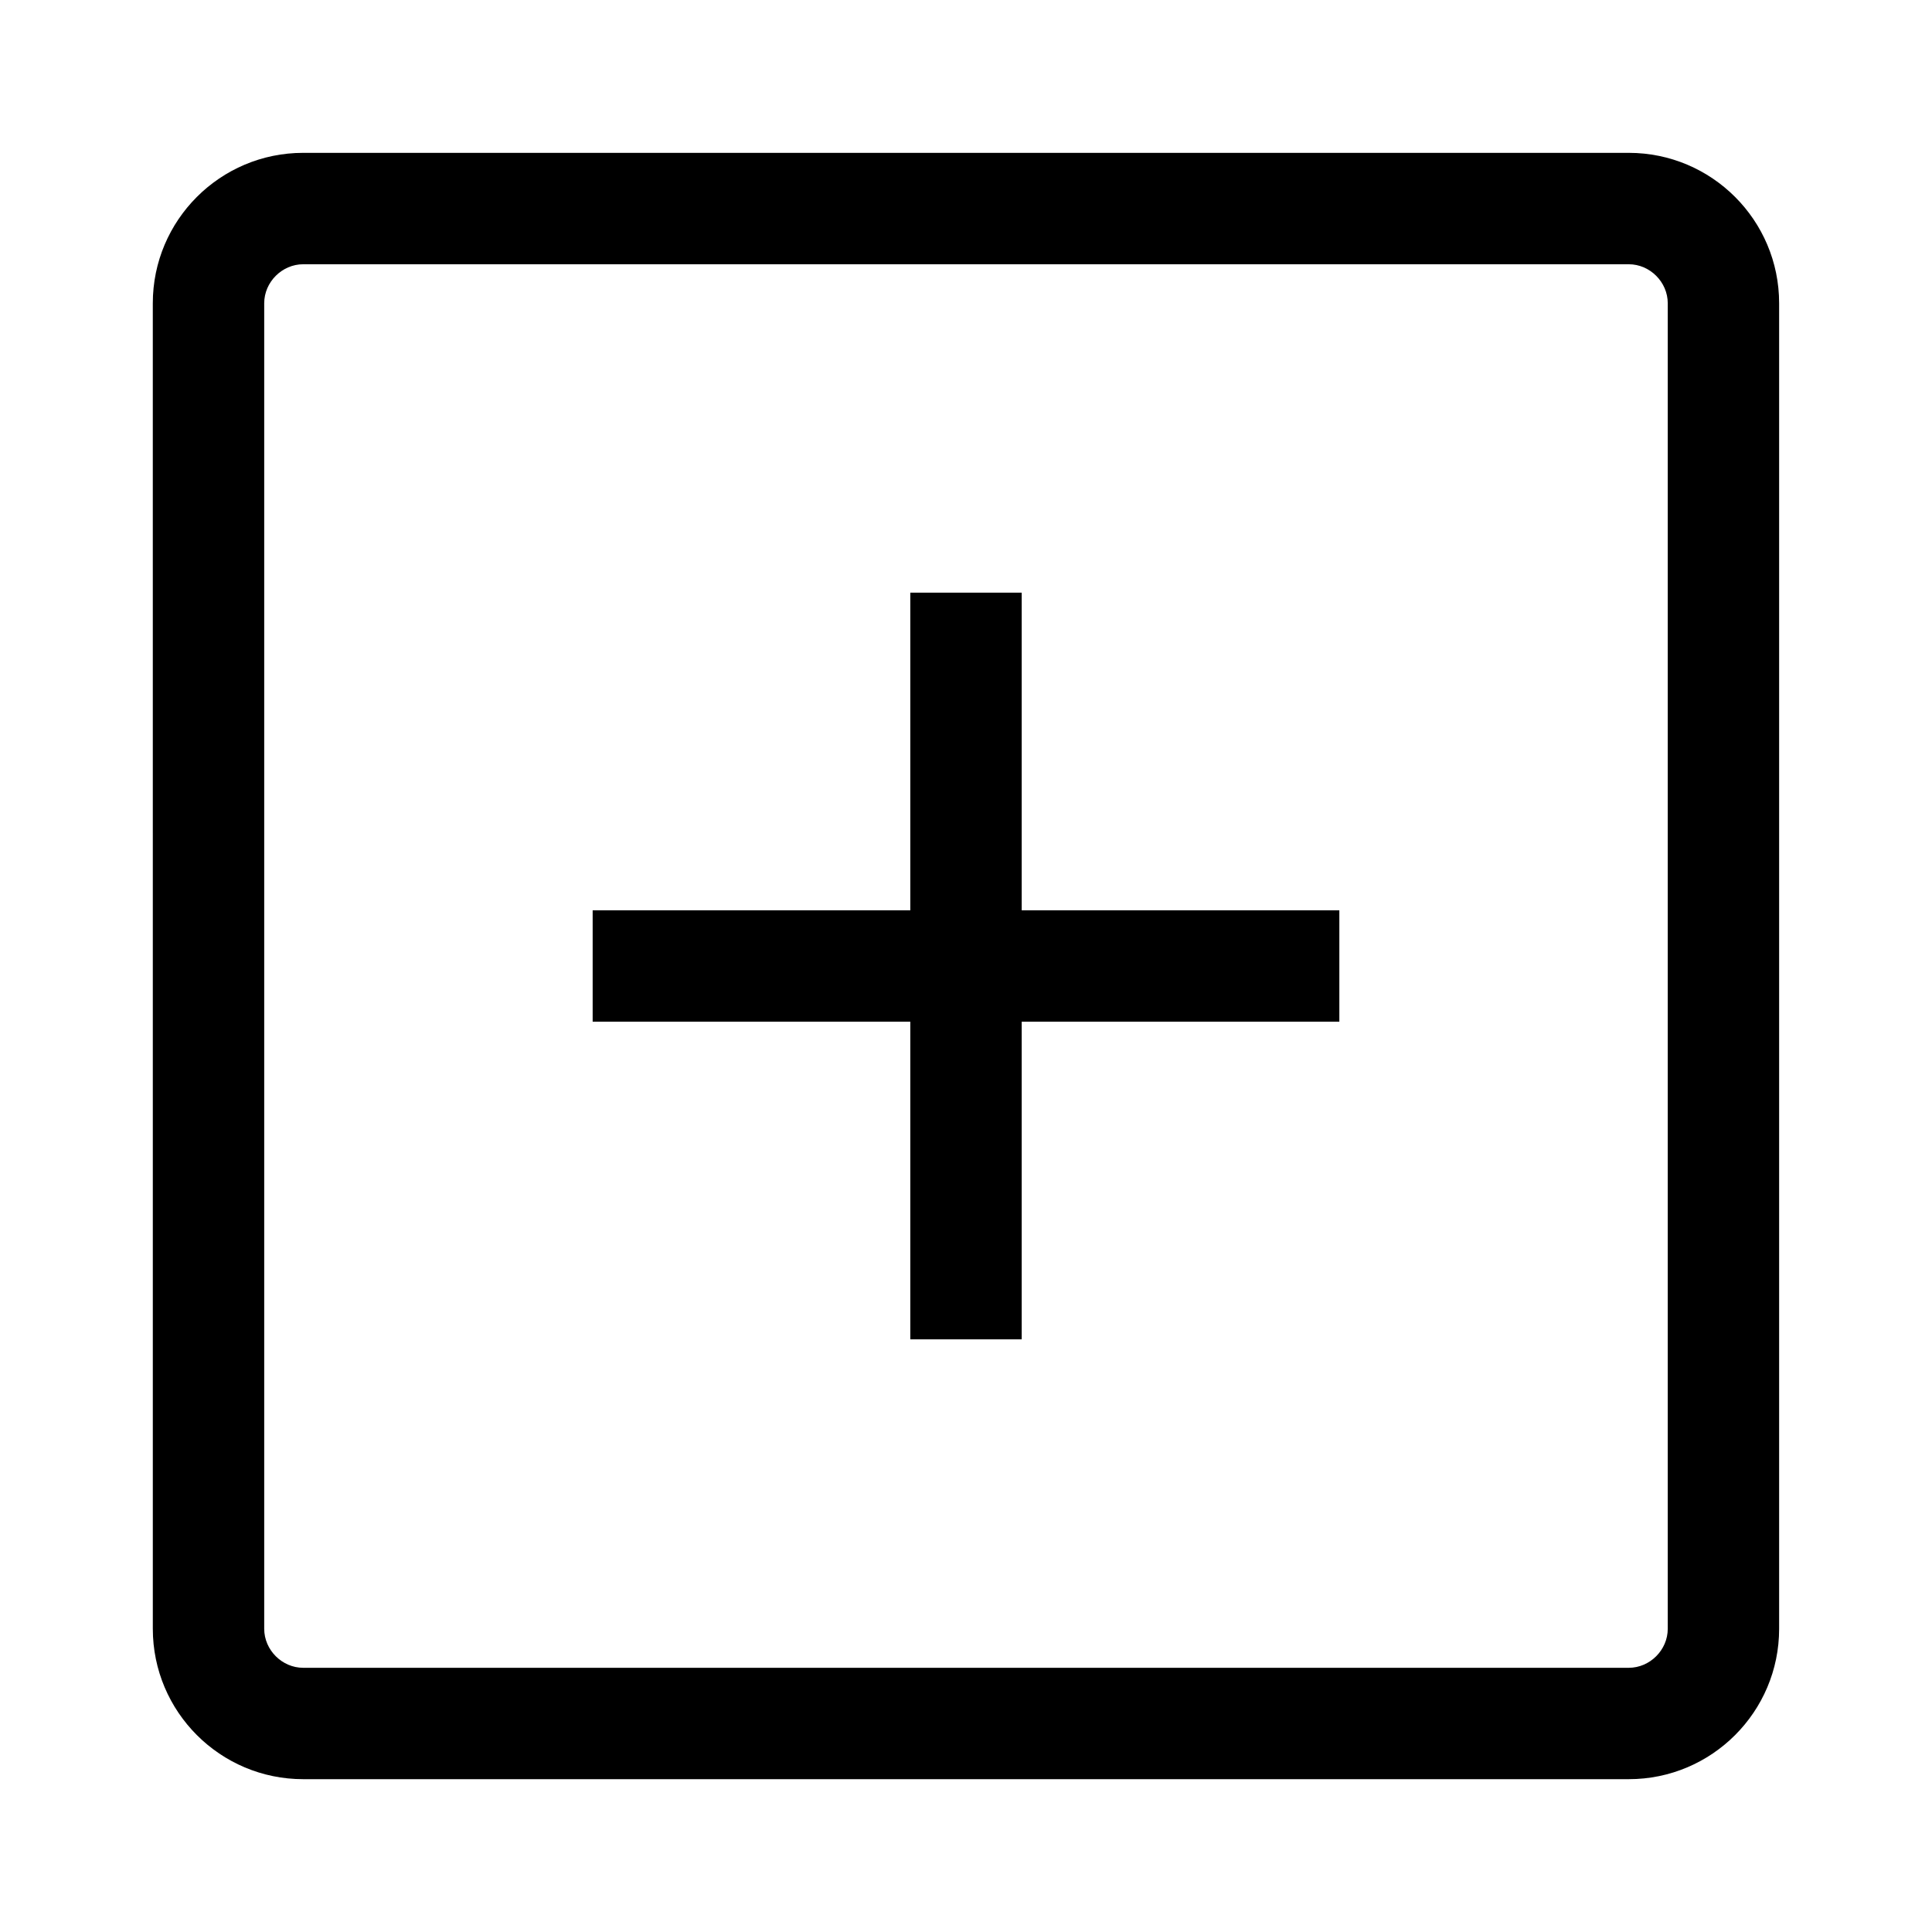
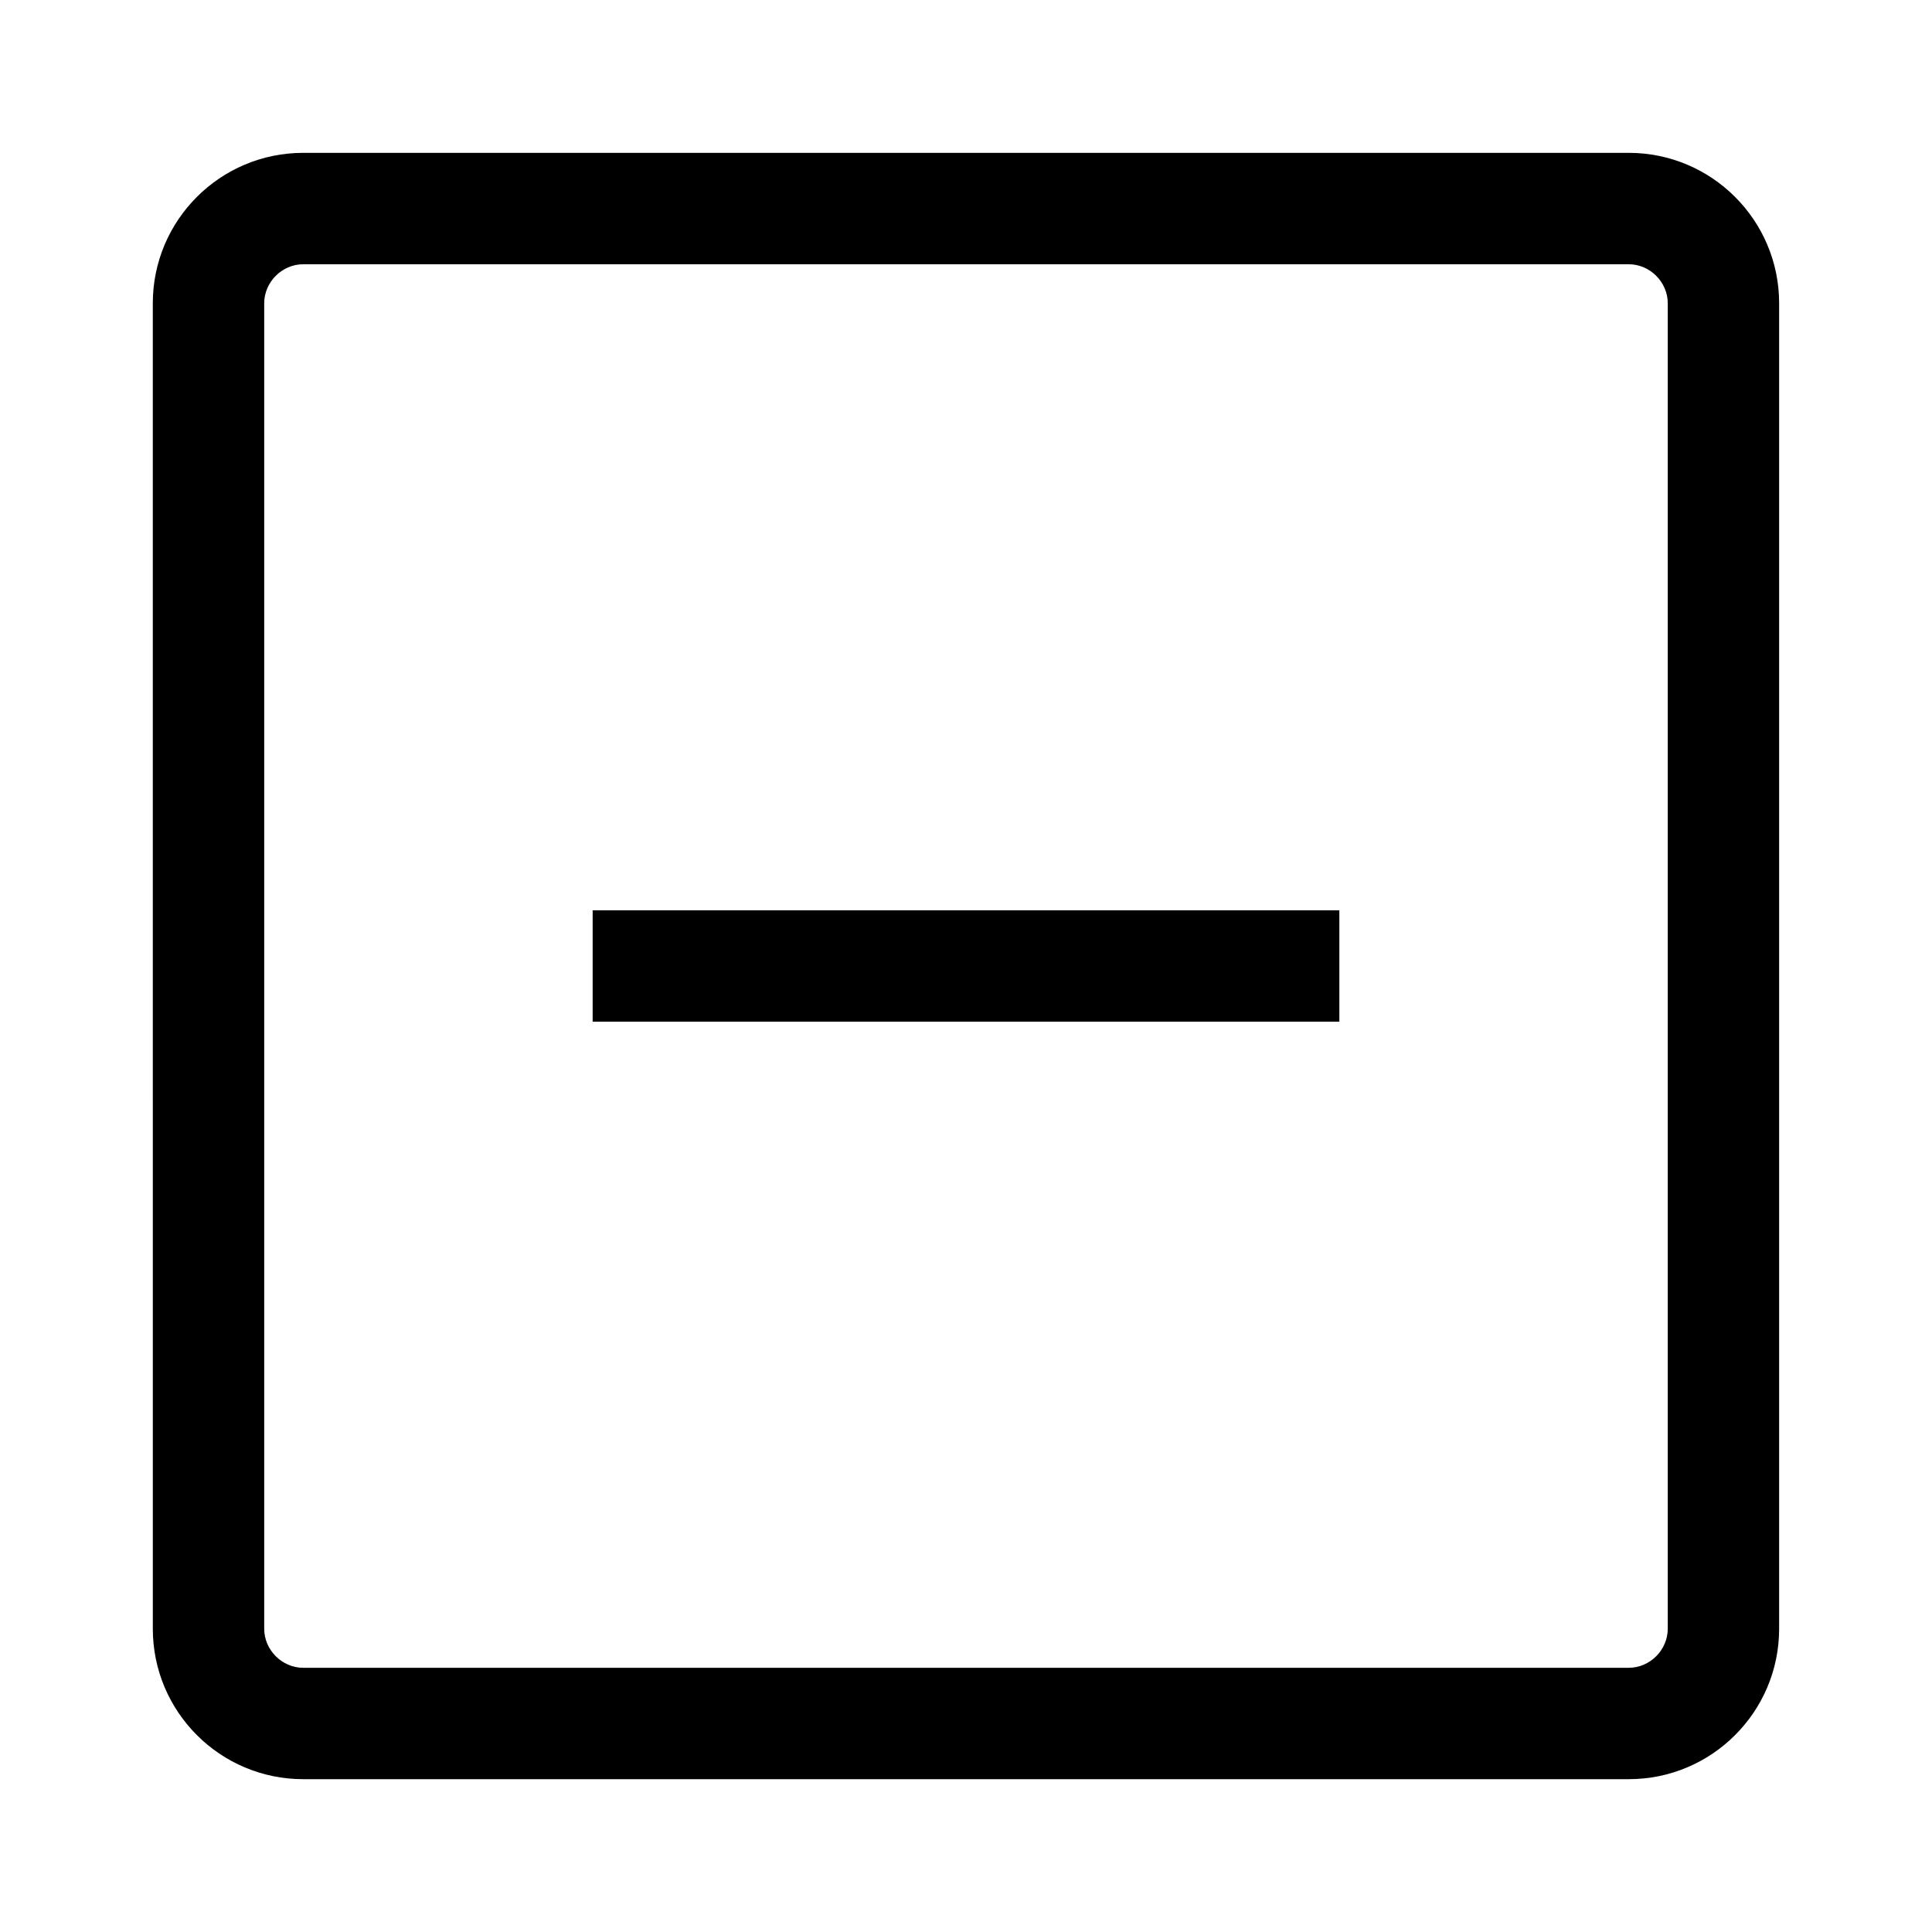
<svg xmlns="http://www.w3.org/2000/svg" fill="#000000" width="800px" height="800px" version="1.1" viewBox="144 144 512 512">
  <g>
    <path d="m575.64 615.5h-351.29c-21.992 0-39.852-17.859-39.852-39.852l-0.004-351.29c0-21.992 17.859-39.852 39.852-39.852h351.29c21.992 0 39.852 17.859 39.852 39.852v351.29c0.004 21.992-17.855 39.852-39.848 39.852zm-351.29-401.47c-5.609 0-10.332 4.723-10.332 10.332v351.29c0 5.609 4.723 10.332 10.332 10.332h351.29c5.609 0 10.332-4.723 10.332-10.332v-351.29c0-5.609-4.723-10.332-10.332-10.332z" />
-     <path d="m385.24 301.06h29.52v197.88h-29.52z" />
    <path d="m301.06 385.24h197.88v29.52h-197.88z" />
  </g>
</svg>